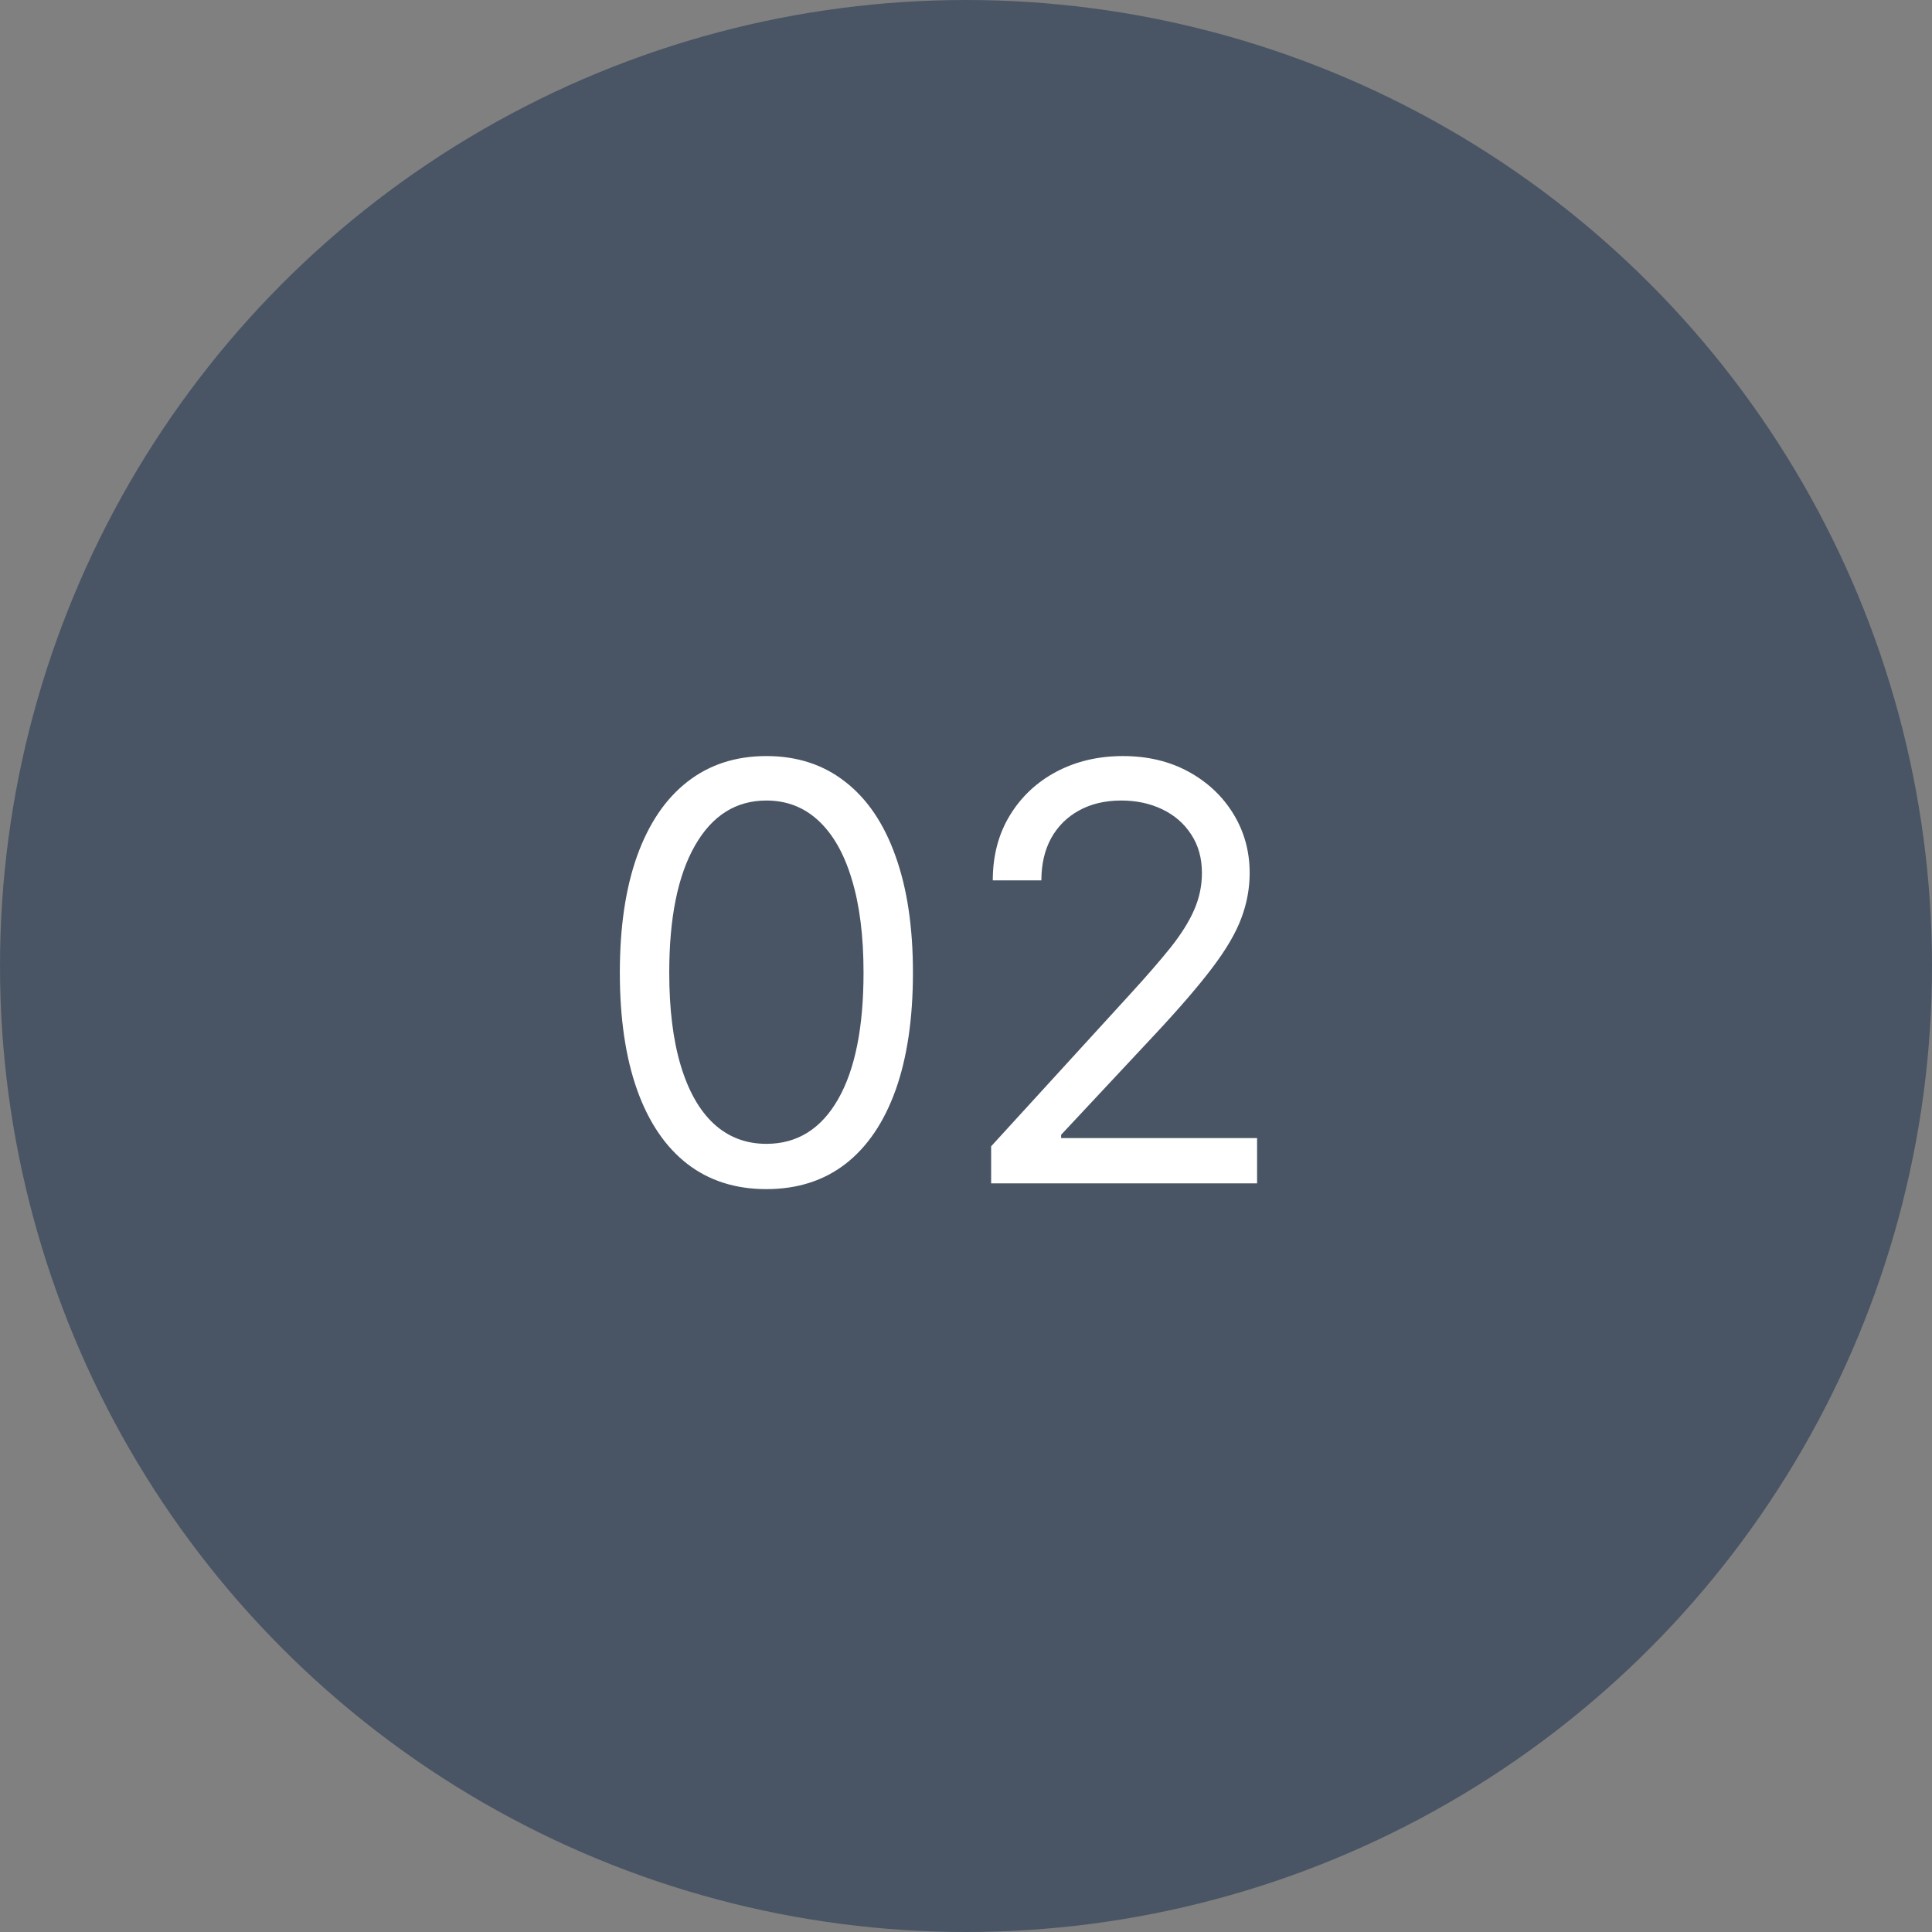
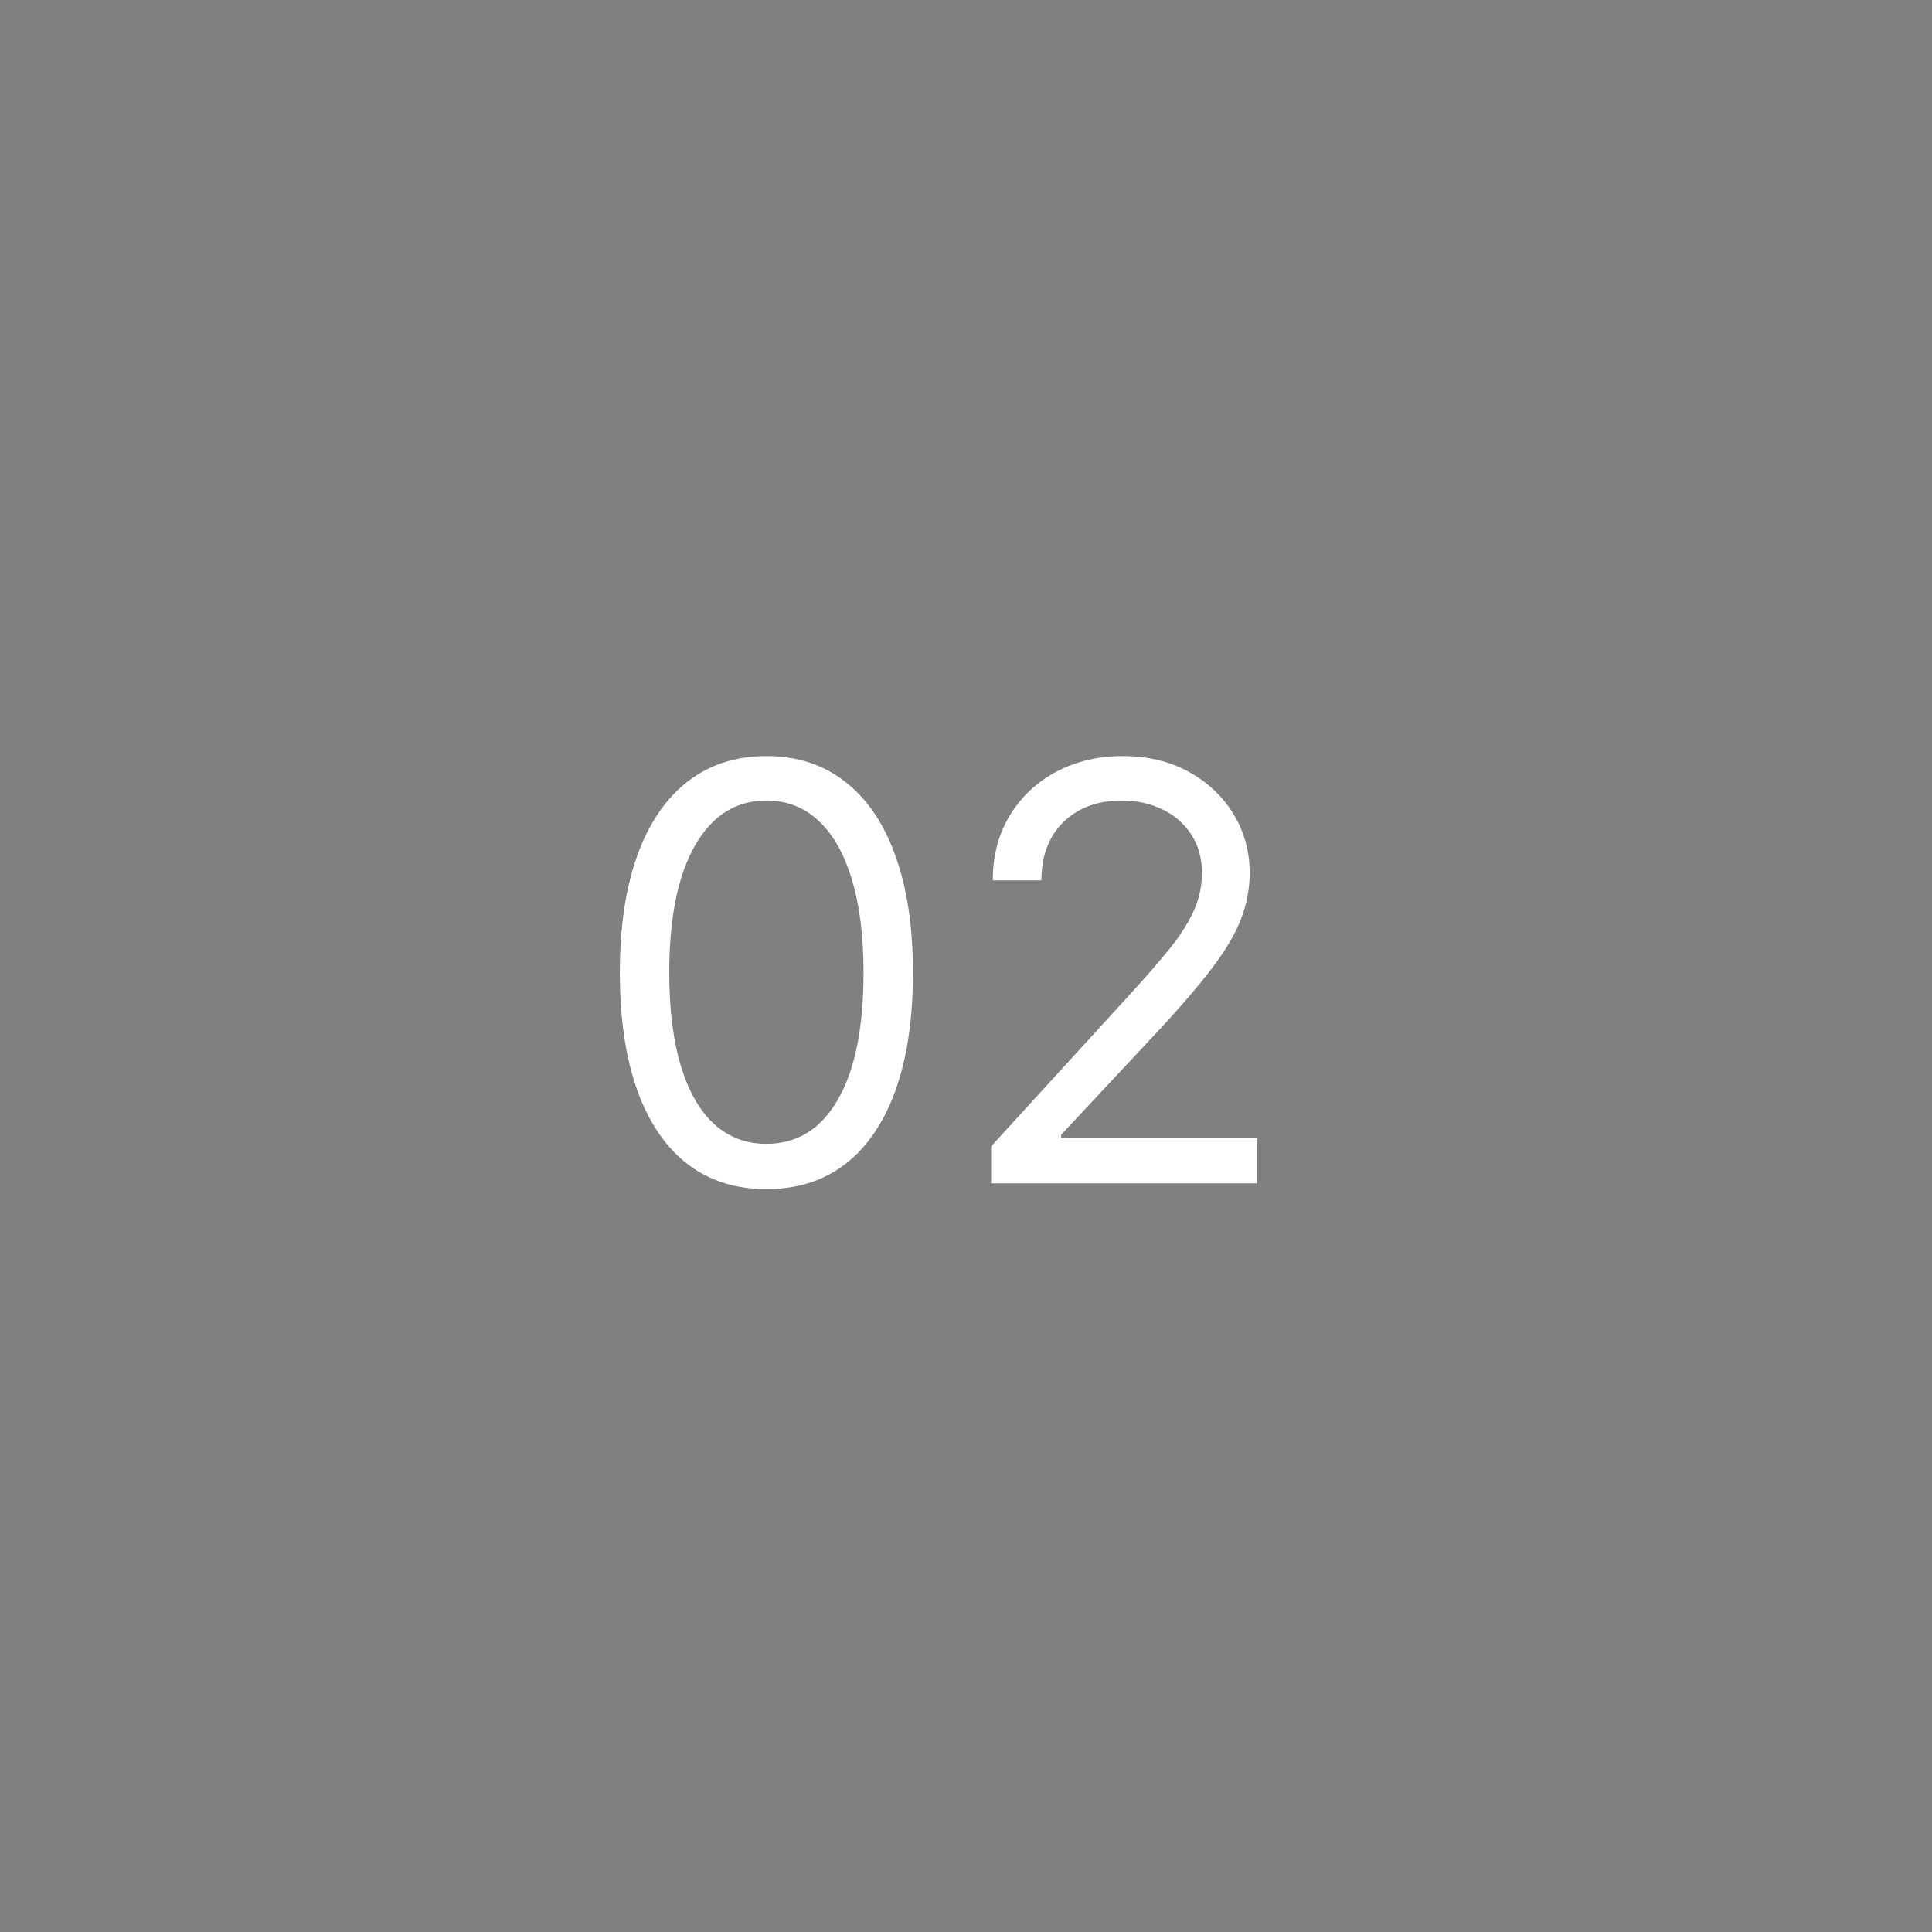
<svg xmlns="http://www.w3.org/2000/svg" width="80" height="80" viewBox="0 0 80 80" fill="none">
  <rect x="0" y="0" width="80" height="80" fill="#808080" stroke="none" />
-   <circle cx="40" cy="40" r="40" fill="#495564" />
  <path d="M31.734 49.239C30.45 49.239 29.357 48.889 28.453 48.19C27.55 47.486 26.859 46.466 26.382 45.131C25.905 43.79 25.666 42.17 25.666 40.273C25.666 38.386 25.905 36.776 26.382 35.44C26.865 34.099 27.558 33.077 28.462 32.372C29.371 31.662 30.462 31.307 31.734 31.307C33.007 31.307 34.095 31.662 34.999 32.372C35.908 33.077 36.601 34.099 37.078 35.44C37.561 36.776 37.803 38.386 37.803 40.273C37.803 42.17 37.564 43.79 37.087 45.131C36.609 46.466 35.919 47.486 35.016 48.19C34.112 48.889 33.019 49.239 31.734 49.239ZM31.734 47.364C33.007 47.364 33.996 46.75 34.7 45.523C35.405 44.295 35.757 42.545 35.757 40.273C35.757 38.761 35.595 37.474 35.271 36.412C34.953 35.349 34.493 34.54 33.891 33.983C33.294 33.426 32.575 33.148 31.734 33.148C30.473 33.148 29.487 33.77 28.777 35.014C28.067 36.253 27.712 38.006 27.712 40.273C27.712 41.784 27.871 43.068 28.189 44.125C28.507 45.182 28.965 45.986 29.561 46.537C30.163 47.088 30.888 47.364 31.734 47.364ZM41.041 49V47.466L46.803 41.159C47.479 40.42 48.035 39.778 48.473 39.233C48.91 38.682 49.234 38.165 49.445 37.682C49.66 37.193 49.769 36.682 49.769 36.148C49.769 35.534 49.621 35.003 49.325 34.554C49.035 34.105 48.638 33.758 48.132 33.514C47.626 33.27 47.058 33.148 46.428 33.148C45.757 33.148 45.172 33.287 44.672 33.565C44.178 33.838 43.794 34.222 43.521 34.716C43.254 35.21 43.121 35.79 43.121 36.455H41.109C41.109 35.432 41.345 34.534 41.817 33.761C42.288 32.989 42.93 32.386 43.743 31.954C44.561 31.523 45.479 31.307 46.496 31.307C47.519 31.307 48.425 31.523 49.215 31.954C50.004 32.386 50.624 32.969 51.072 33.702C51.521 34.435 51.746 35.25 51.746 36.148C51.746 36.79 51.629 37.418 51.396 38.031C51.169 38.639 50.771 39.318 50.203 40.068C49.641 40.812 48.859 41.722 47.859 42.795L43.939 46.989V47.125H52.053V49H41.041Z" fill="white" />
</svg>